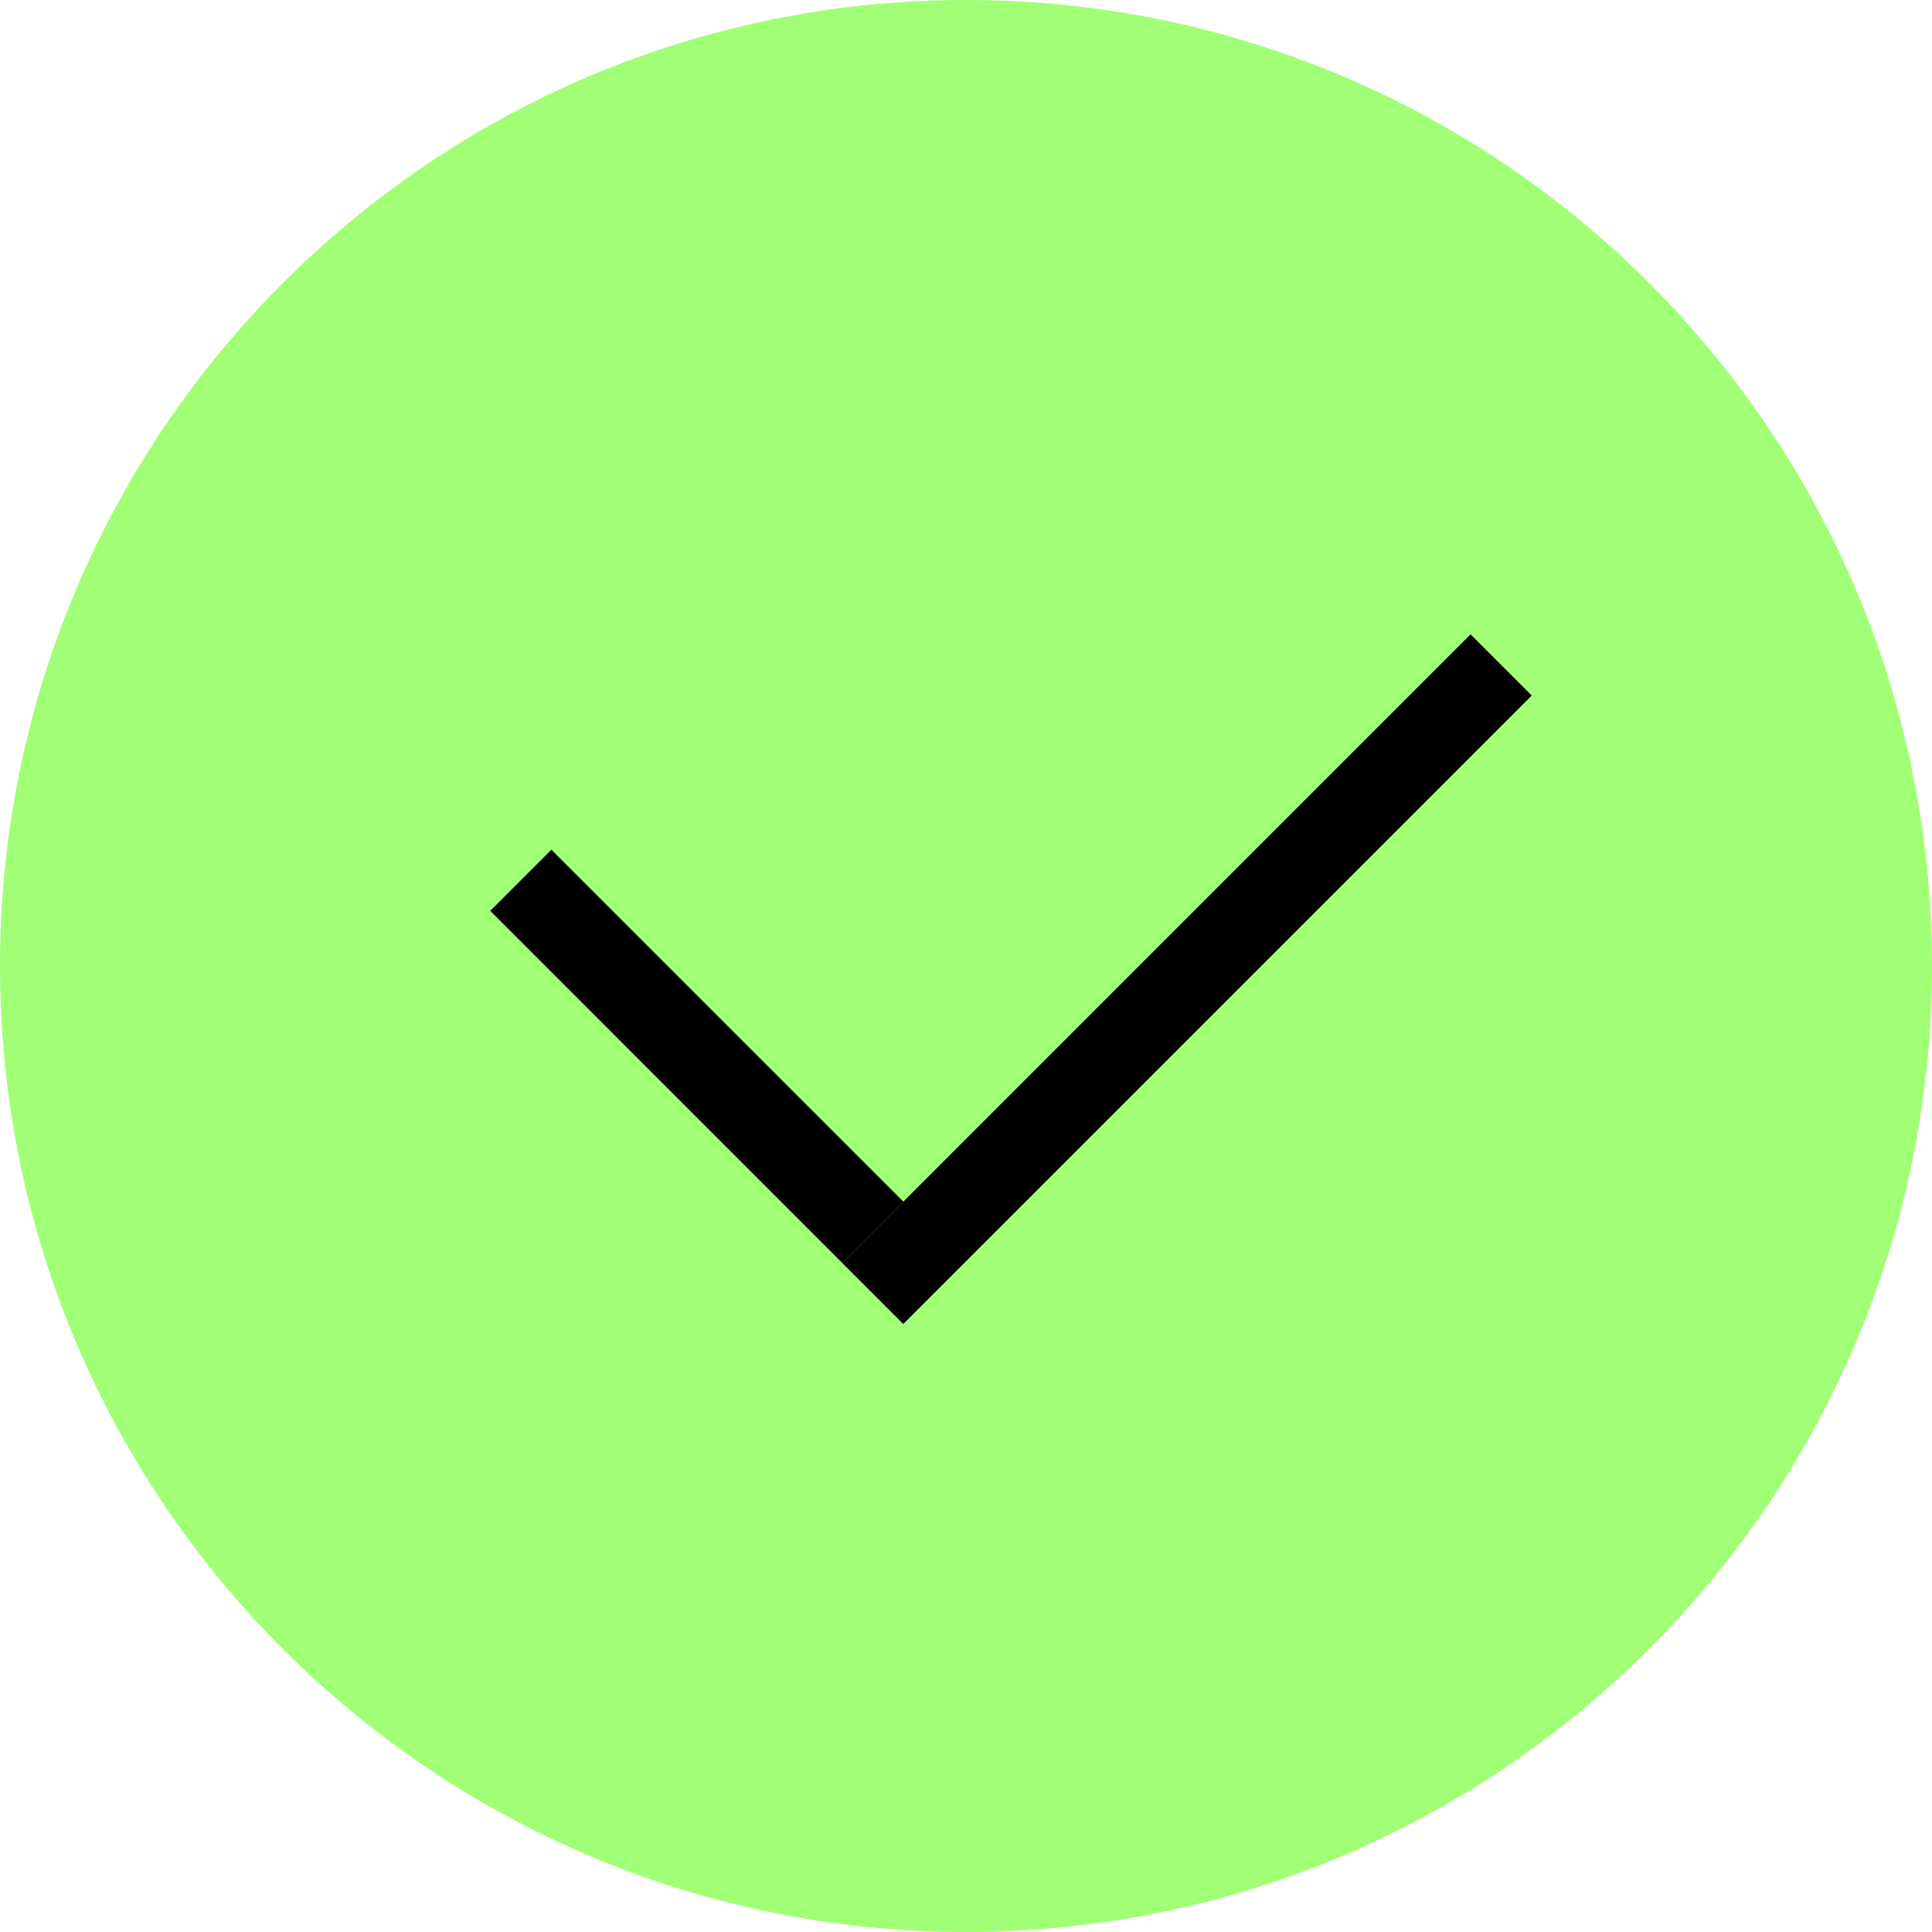
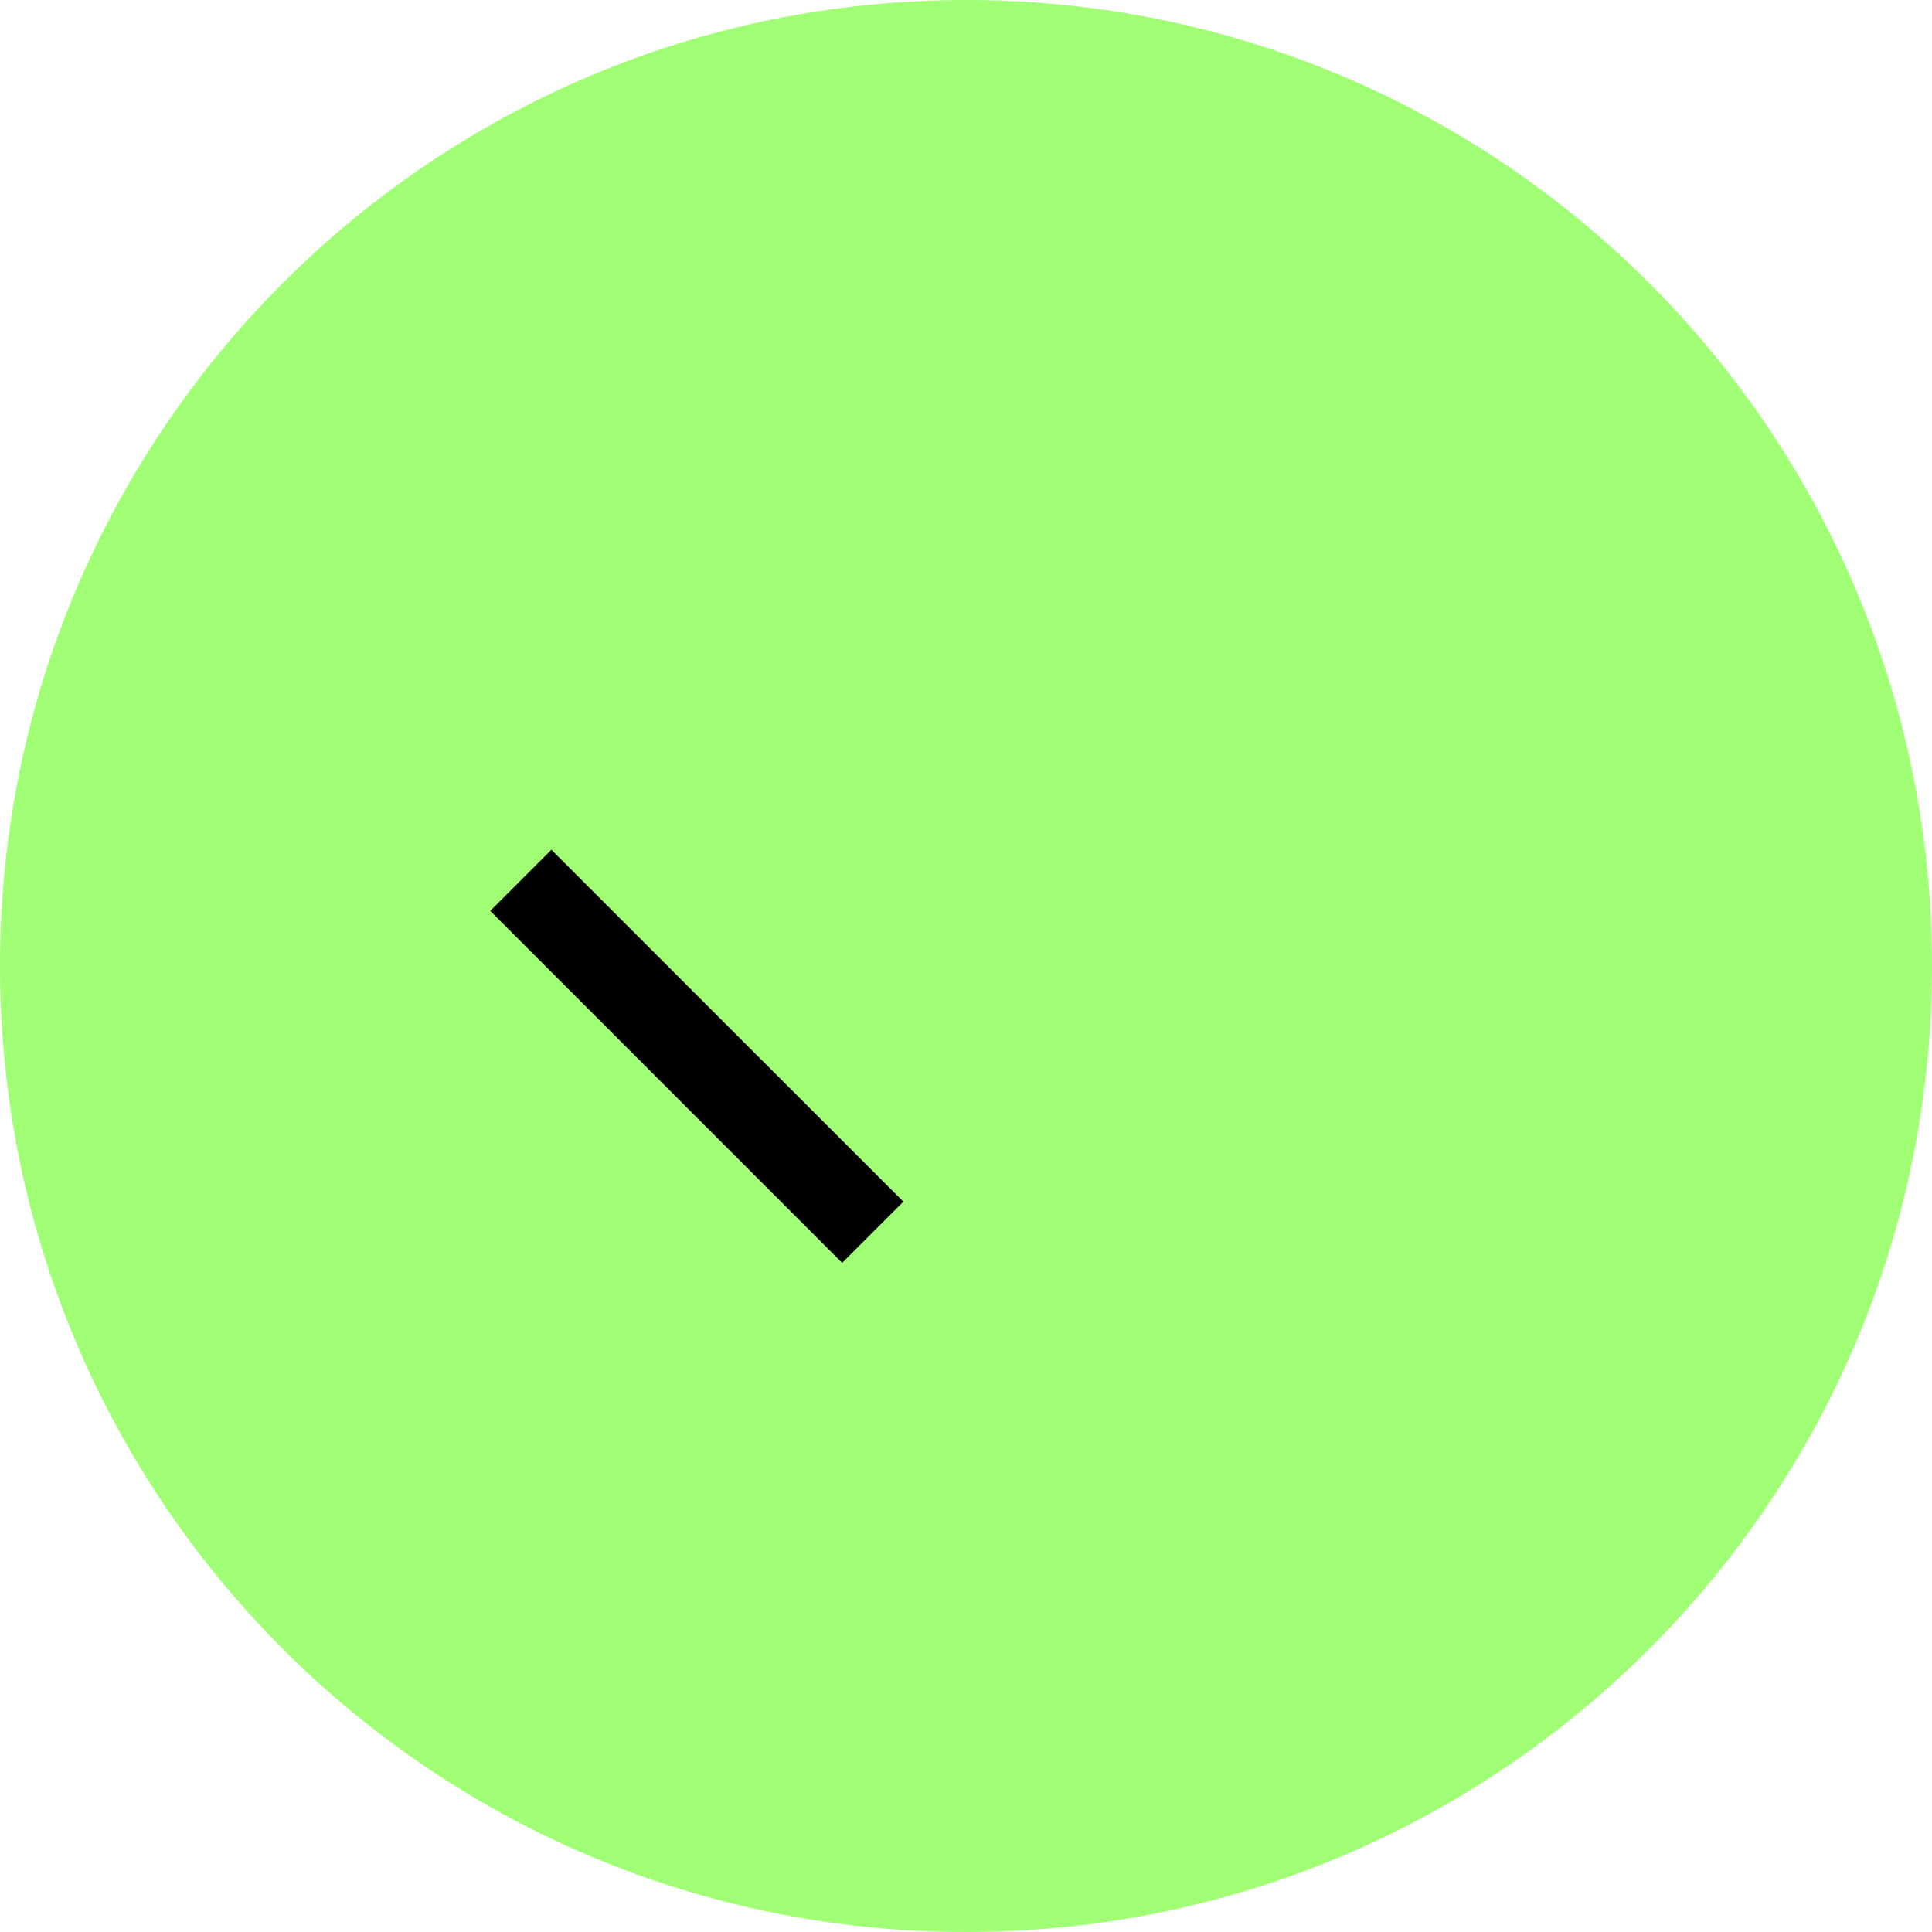
<svg xmlns="http://www.w3.org/2000/svg" width="40" height="40" viewBox="0 0 40 40" fill="none">
  <path d="M40 20C40 31.046 31.046 40 20 40C8.954 40 0 31.046 0 20C0 8.954 8.954 0 20 0C31.046 0 40 8.954 40 20Z" fill="#A1FF75" />
-   <path fill-rule="evenodd" clip-rule="evenodd" d="M17.436 26.146L10.15 18.859L11.416 17.593L18.703 24.879L17.436 26.146Z" fill="black" />
-   <path fill-rule="evenodd" clip-rule="evenodd" d="M17.435 26.146L30.446 13.134L31.713 14.4L18.701 27.412L17.435 26.146Z" fill="black" />
+   <path fill-rule="evenodd" clip-rule="evenodd" d="M17.436 26.146L10.15 18.859L11.416 17.593L18.703 24.879Z" fill="black" />
</svg>